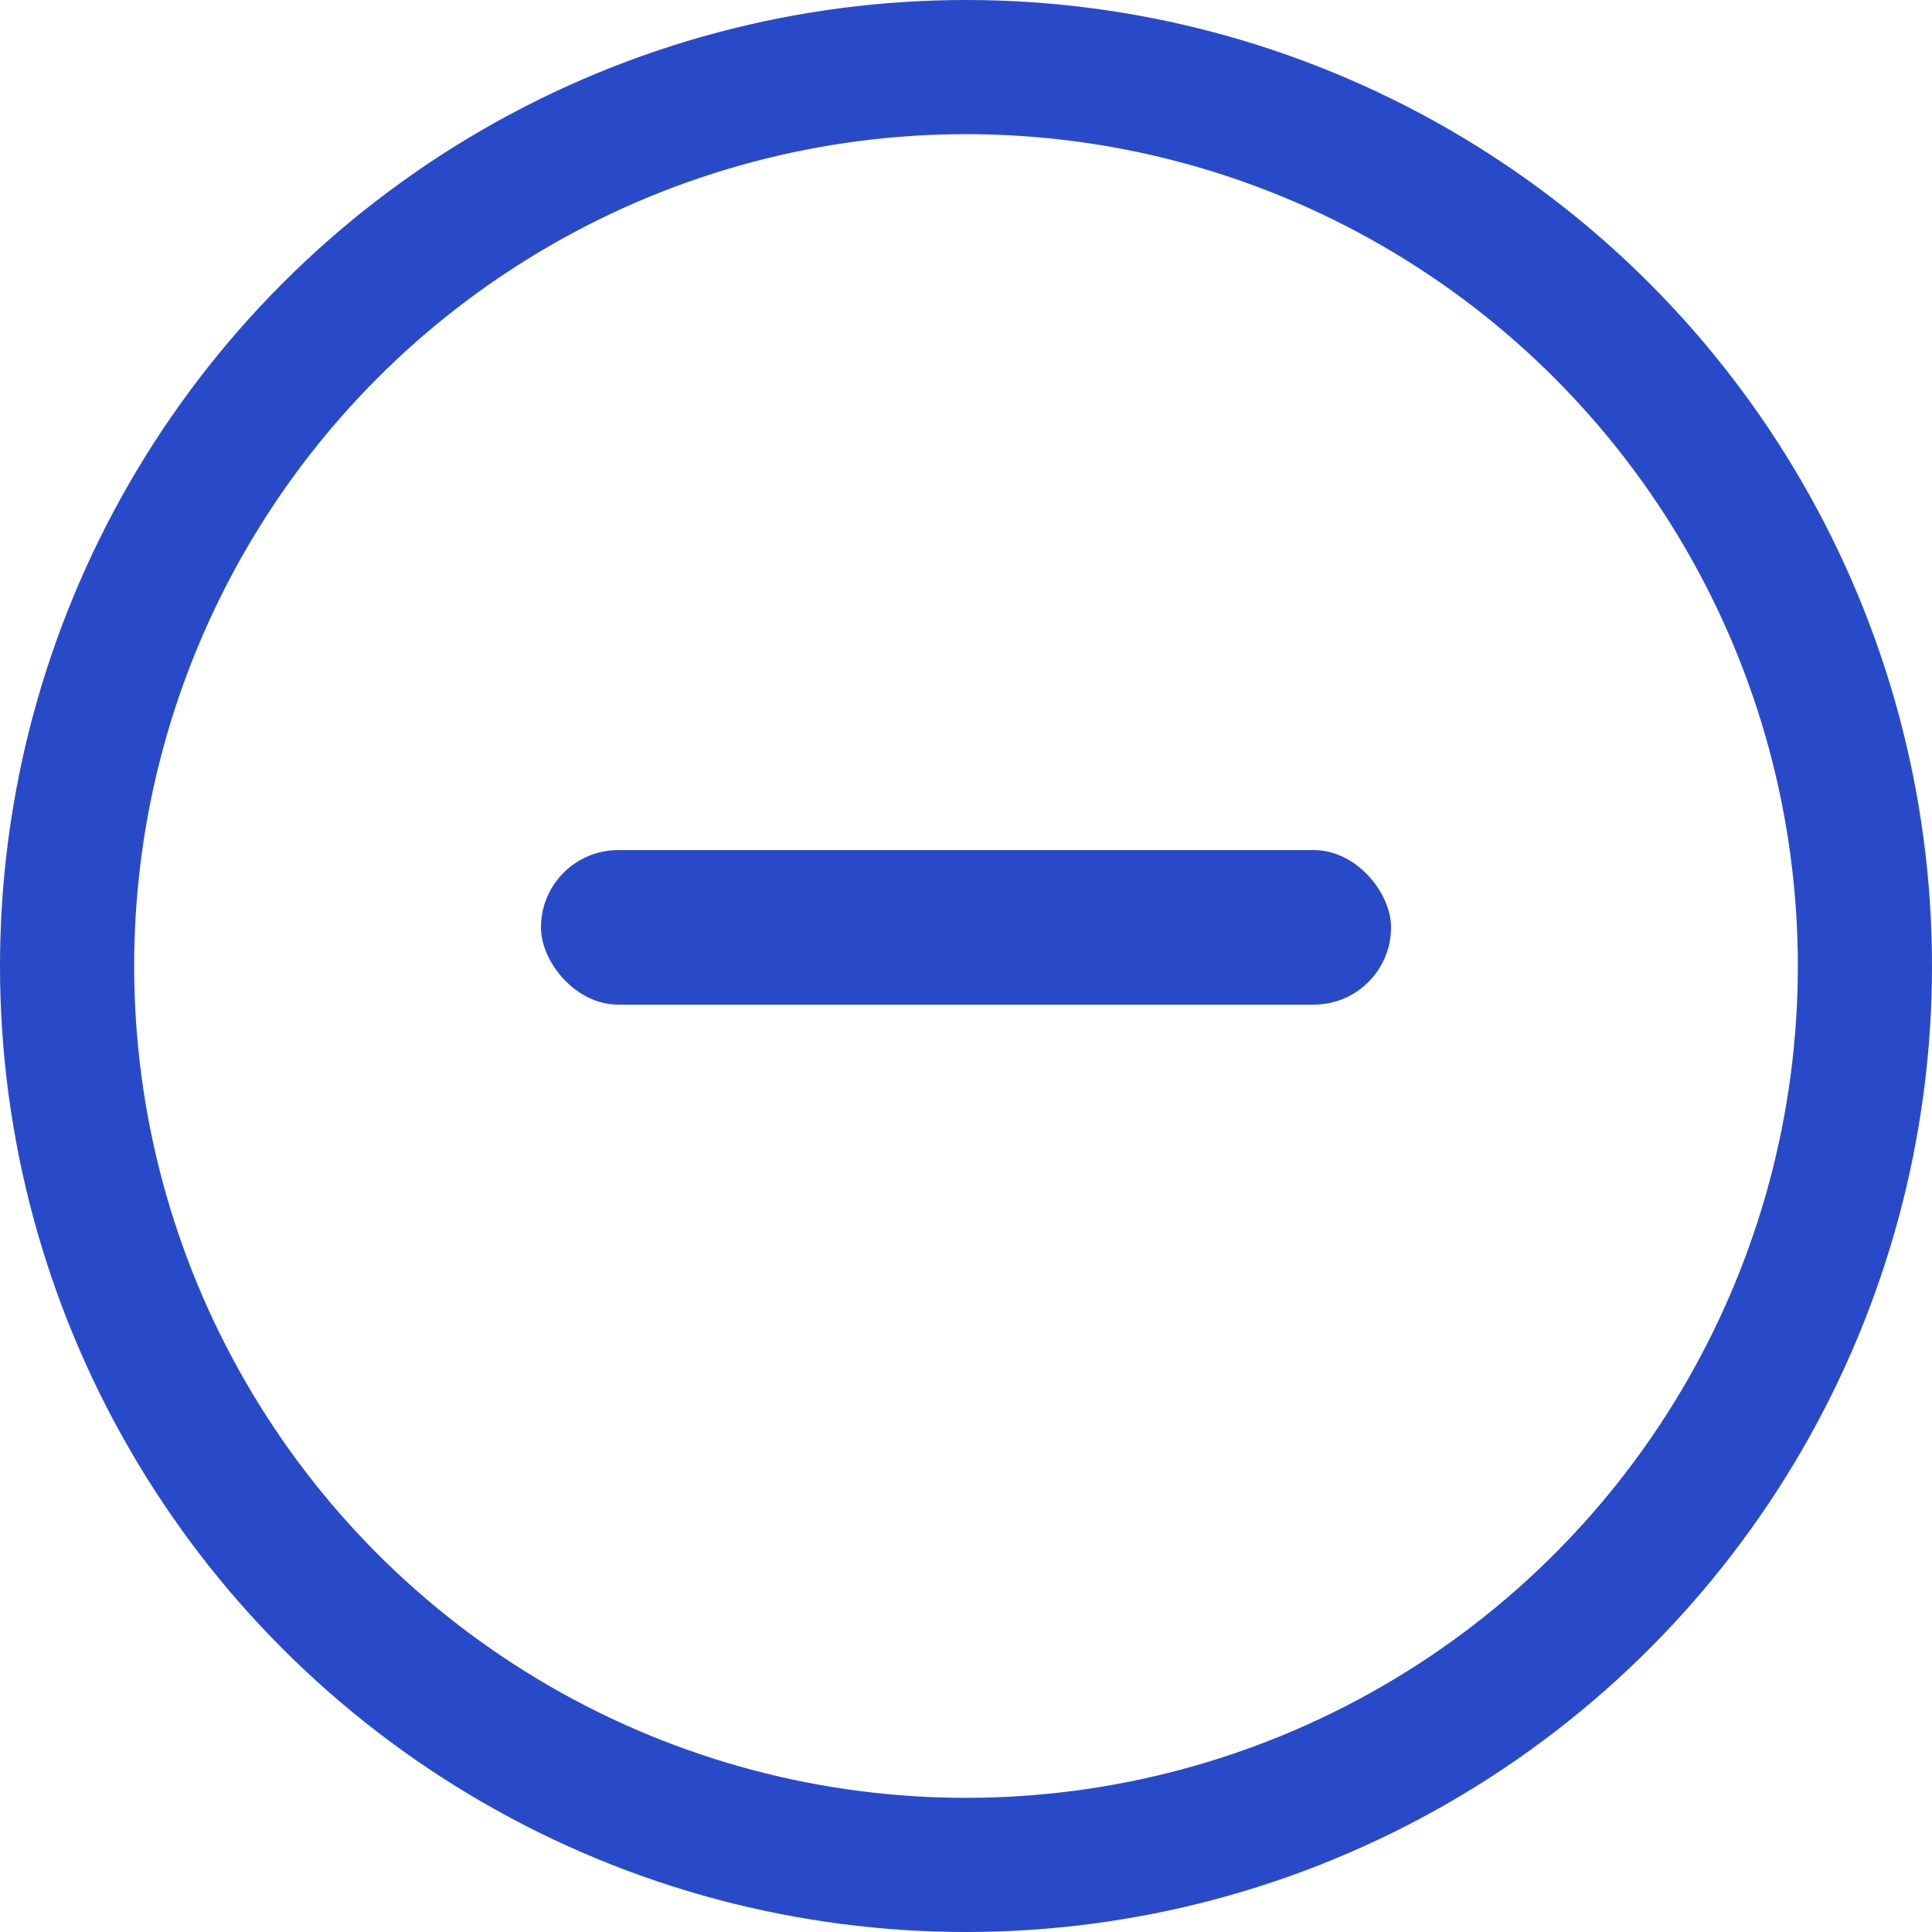
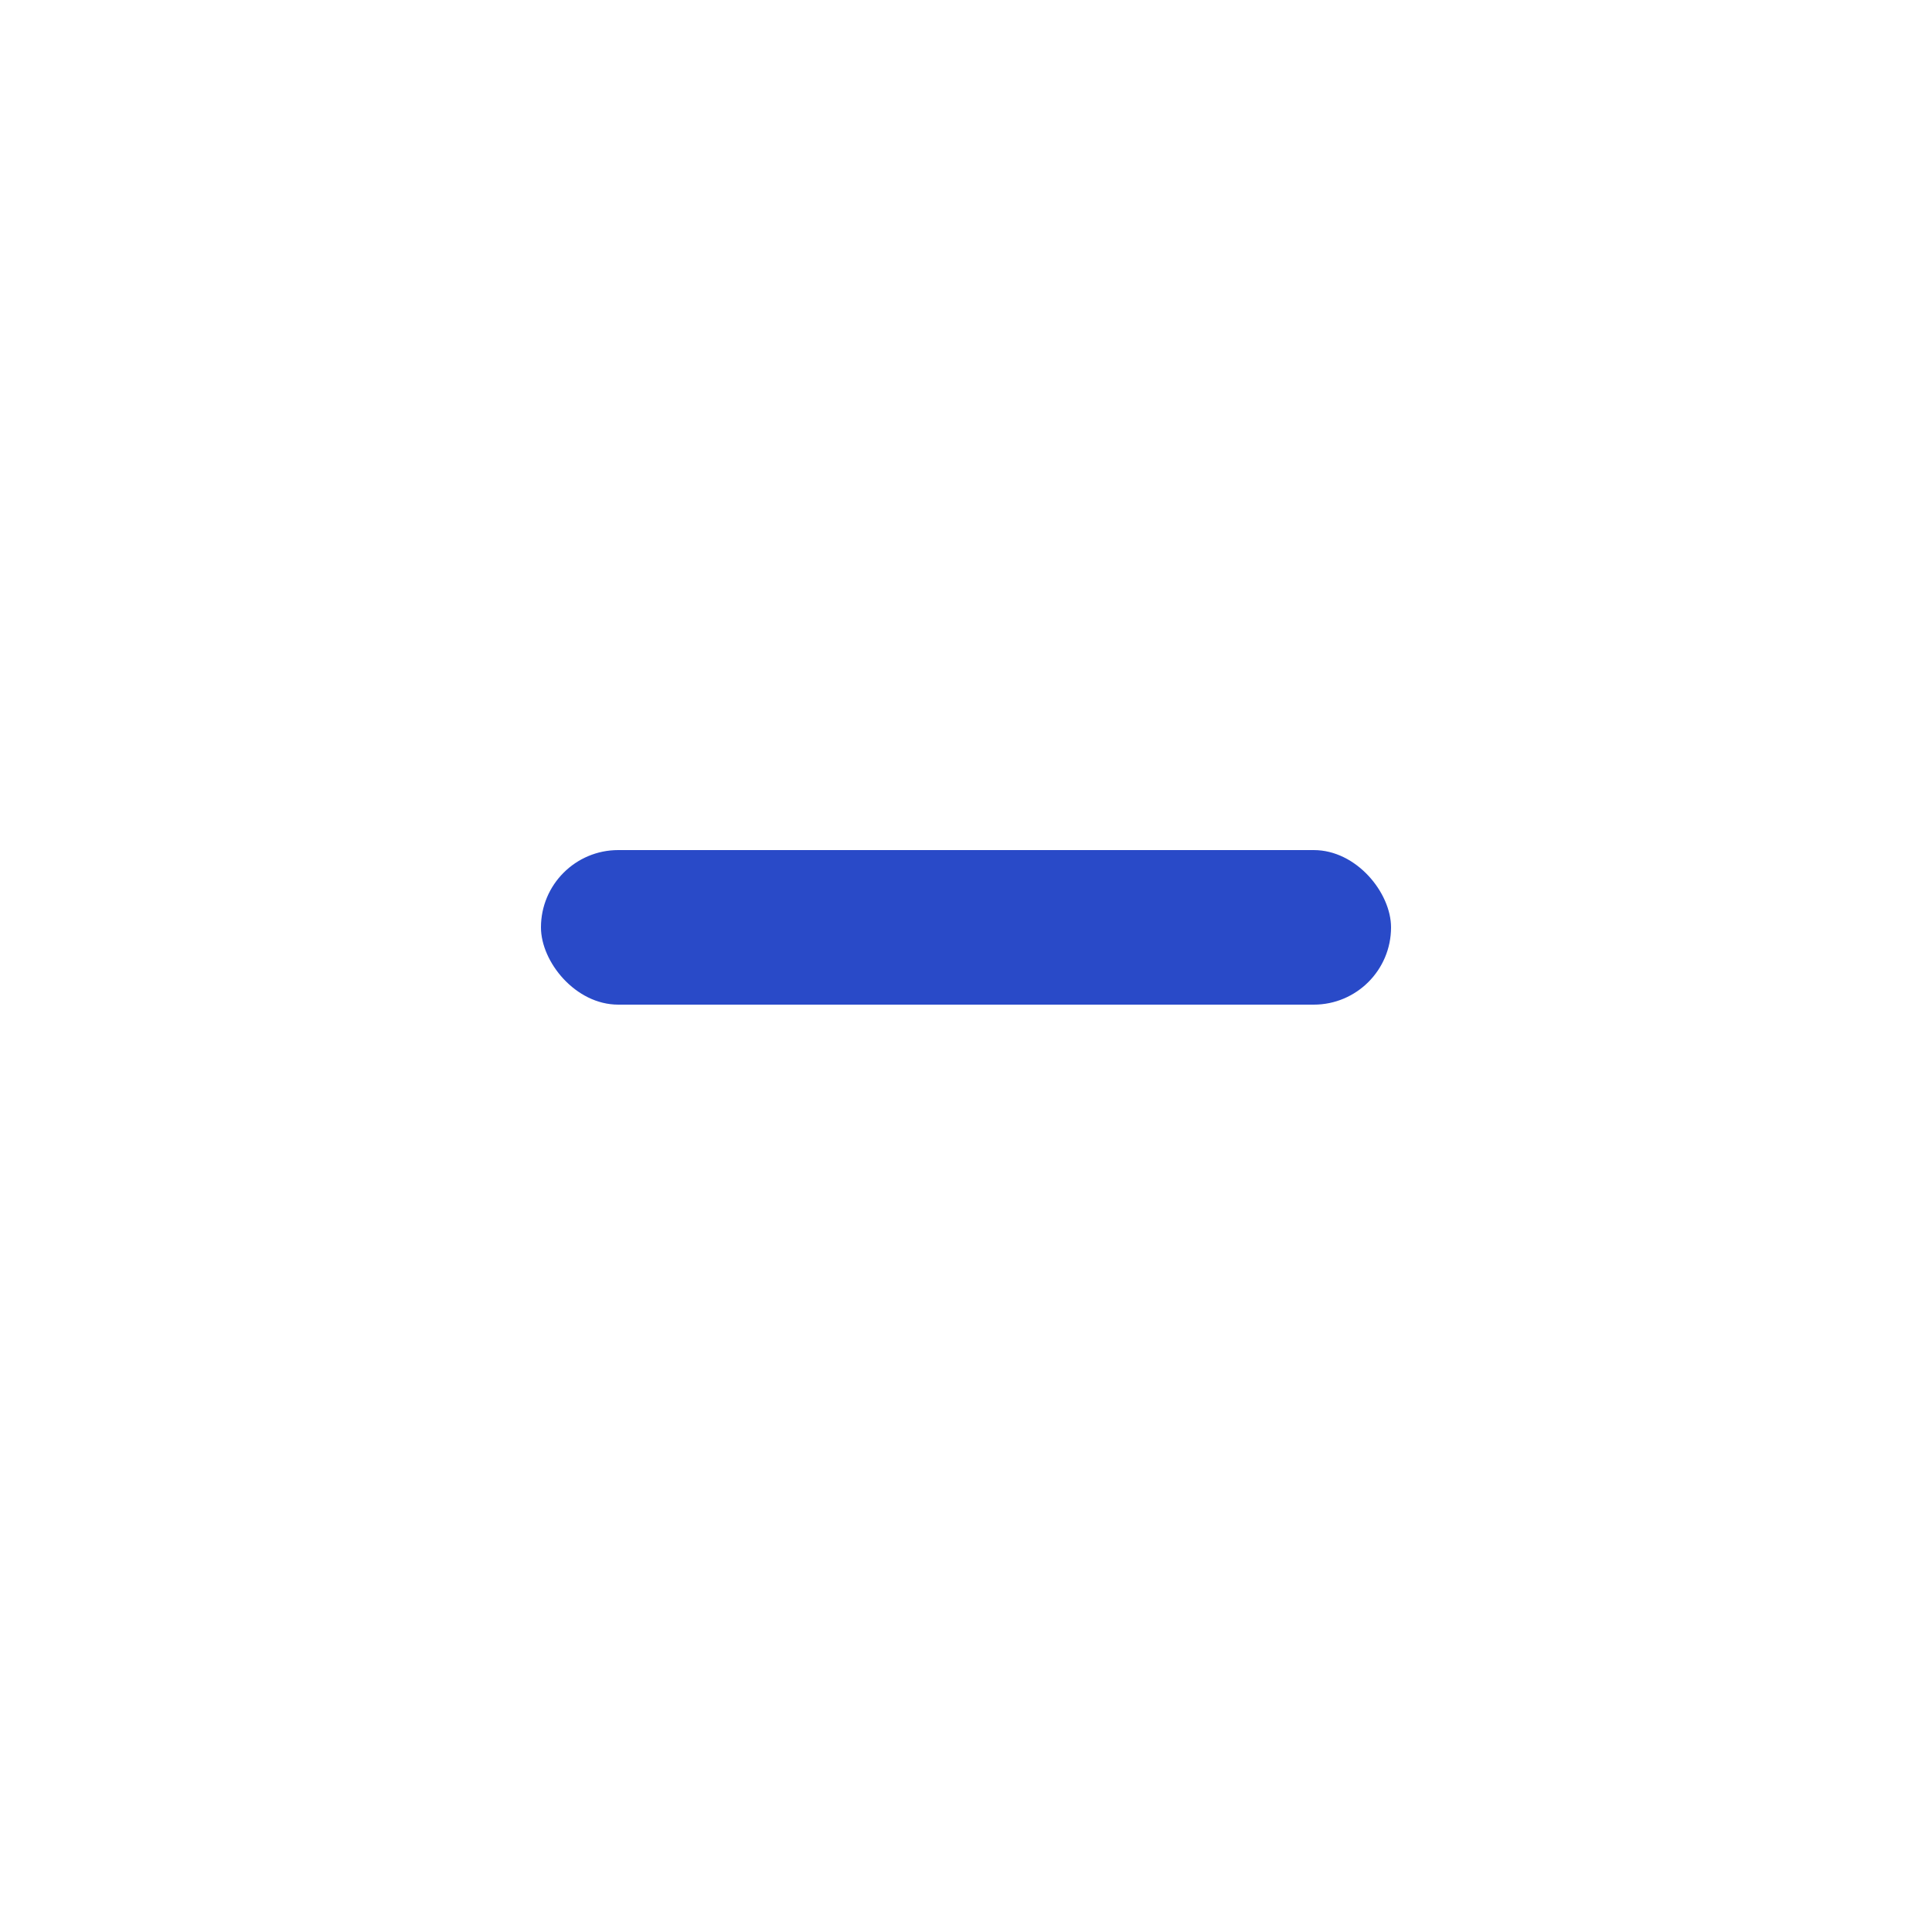
<svg xmlns="http://www.w3.org/2000/svg" width="25px" height="25px" viewBox="0 0 25 25" version="1.1">
  <title>Group Copy 4</title>
  <desc>Created with Sketch.</desc>
  <g id="Final" stroke="none" stroke-width="1" fill="none" fill-rule="evenodd">
    <g id="PC---D---Generic-page-example" transform="translate(-1021, -2133)">
      <g id="Group-2" transform="translate(0, 1773)">
        <g id="Group-Copy-4" transform="translate(1021, 360)">
-           <circle id="Oval" stroke="#294AC8" stroke-width="1.736" cx="12.5" cy="12.5" r="11.632" />
          <rect id="Rectangle" fill="#294AC8" x="7" y="11" width="11" height="2" rx="1" />
        </g>
      </g>
    </g>
  </g>
</svg>